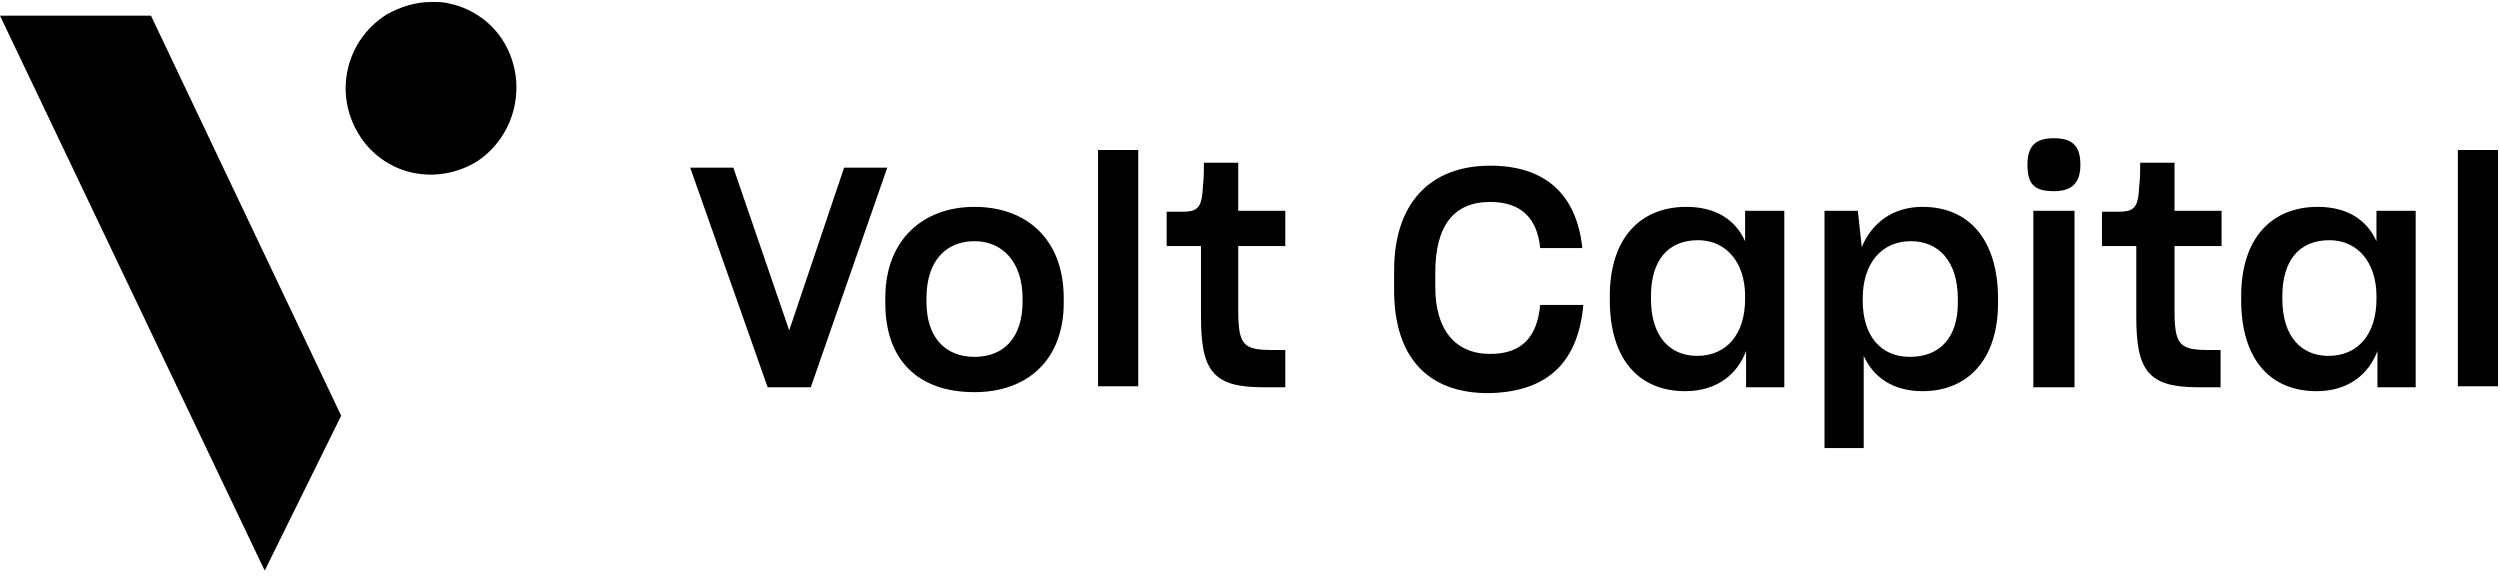
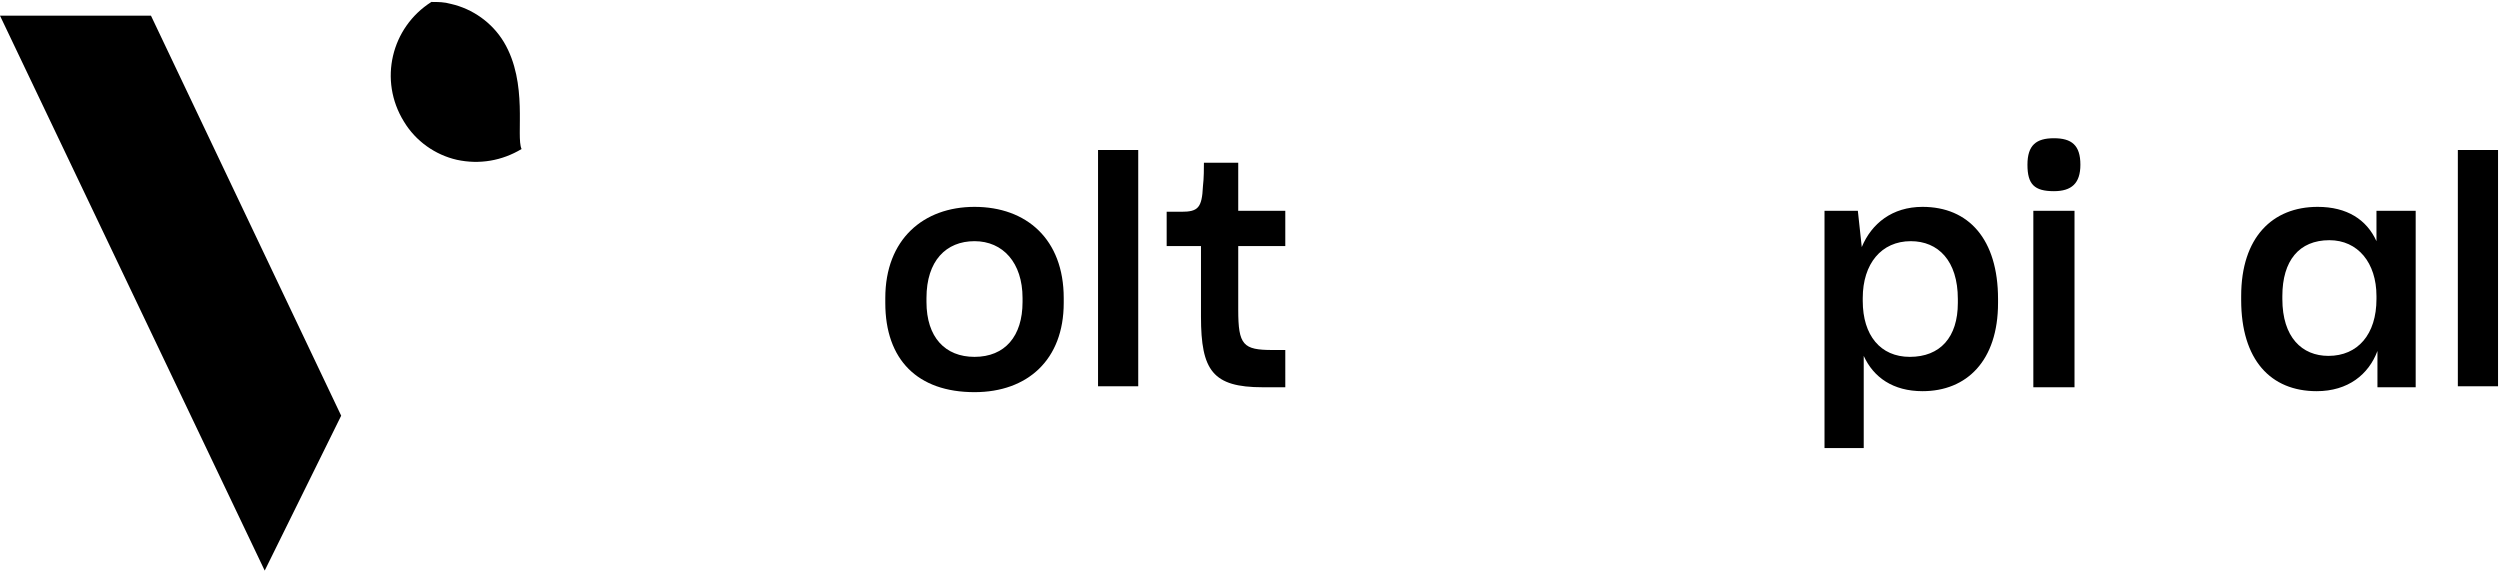
<svg xmlns="http://www.w3.org/2000/svg" version="1.1" id="Layer_1" x="0px" y="0px" viewBox="0 0 255 59" style="enable-background:new 0 0 255 59;" xml:space="preserve">
-   <path d="M51.4,4.3c-1.2-2-3.2-3.4-5.4-3.9c-0.7-0.2-1.3-0.2-2-0.2c-1.6,0-3.2,0.5-4.6,1.3c-4.1,2.6-5.4,8-2.8,12.2  c1.2,2,3.2,3.4,5.4,3.9c2.3,0.5,4.6,0.1,6.6-1.1C52.6,13.9,53.9,8.5,51.4,4.3z" />
+   <path d="M51.4,4.3c-1.2-2-3.2-3.4-5.4-3.9c-0.7-0.2-1.3-0.2-2-0.2c-4.1,2.6-5.4,8-2.8,12.2  c1.2,2,3.2,3.4,5.4,3.9c2.3,0.5,4.6,0.1,6.6-1.1C52.6,13.9,53.9,8.5,51.4,4.3z" />
  <path d="M0,1.6h15.4l19.4,40.8L27,58.2L0,1.6z" />
-   <path d="M82.7,39.5l7.8-22.4h-4.4l-5.6,16.6l-5.7-16.6h-4.4l7.9,22.4H82.7z" />
  <path d="M99.4,40c5.4,0,9.1-3.3,9.1-9.1v-0.5c0-6-3.8-9.3-9.1-9.3c-5.2,0-9.1,3.3-9.1,9.3v0.5C90.3,36.7,93.6,40,99.4,40z   M99.4,36.4c-3,0-4.9-2-4.9-5.6v-0.4c0-3.8,2-5.8,4.9-5.8c2.9,0,4.9,2.2,4.9,5.8v0.4C104.3,34.3,102.5,36.4,99.4,36.4z" />
  <path d="M116.1,39.5V15.3H112v24.1H116.1z" />
  <path d="M131.1,35.7h-1.3c-3,0-3.5-0.5-3.5-4.1v-6.5h4.8v-3.6h-4.8v-4.9h-3.5c0,0.5,0,1.6-0.1,2.4c-0.1,2.2-0.5,2.6-2.2,2.6H119v3.5  h3.5v7.2c0,5.5,1.2,7.2,6.3,7.2h2.3V35.7z" />
-   <path d="M161.5,31.1h-4.4c-0.3,3.2-1.8,5-5.1,5c-3.6,0-5.6-2.5-5.6-6.8v-1.5c0-4.8,1.9-7.2,5.6-7.2c3.2,0,4.8,1.7,5.1,4.7h4.3  c-0.6-5.6-3.9-8.4-9.4-8.4c-6.1,0-9.8,3.8-9.8,10.7v2c0,6.8,3.4,10.5,9.6,10.5C158.2,40,161,36.6,161.5,31.1z" />
-   <path d="M173.1,36.3c-2.7,0-4.7-1.9-4.7-5.8v-0.3c0-3.6,1.7-5.7,4.8-5.7c2.9,0,4.8,2.3,4.8,5.7v0.3C178,34.1,176.1,36.3,173.1,36.3z   M178.1,39.5h3.9v-18h-4v3.1c-1-2.2-3-3.5-6-3.5c-4.6,0-7.8,3.1-7.8,9.1v0.4c0,6.1,3,9.3,7.7,9.3c3.2,0,5.3-1.7,6.2-4.1V39.5z" />
  <path d="M194.8,36.4c-3,0-4.8-2.2-4.8-5.7v-0.3c0-3.5,1.9-5.8,4.9-5.8c2.8,0,4.8,2,4.8,5.9v0.4C199.7,34.4,197.9,36.4,194.8,36.4z   M196.1,39.9c4.5,0,7.7-3.1,7.7-9v-0.4c0-6.1-3-9.4-7.7-9.4c-3.1,0-5.2,1.7-6.2,4.1l-0.4-3.7h-3.4v24.2h4v-9.4  C191.1,38.5,193.1,39.9,196.1,39.9z" />
  <path d="M209.5,19.5c1.8,0,2.7-0.8,2.7-2.7c0-2-0.9-2.7-2.7-2.7c-1.8,0-2.7,0.7-2.7,2.7C206.8,18.8,207.5,19.5,209.5,19.5z   M211.6,39.5v-18h-4.2v18H211.6z" />
-   <path d="M226.6,35.7h-1.3c-3,0-3.5-0.5-3.5-4.1v-6.5h4.8v-3.6h-4.8v-4.9h-3.5c0,0.5,0,1.6-0.1,2.4c-0.1,2.2-0.5,2.6-2.2,2.6h-1.6  v3.5h3.5v7.2c0,5.5,1.2,7.2,6.3,7.2h2.3V35.7z" />
  <path d="M237.5,36.3c-2.7,0-4.7-1.9-4.7-5.8v-0.3c0-3.6,1.7-5.7,4.8-5.7c2.9,0,4.8,2.3,4.8,5.7v0.3  C242.4,34.1,240.5,36.3,237.5,36.3z M242.5,39.5h3.9v-18h-4v3.1c-1-2.2-3-3.5-6-3.5c-4.6,0-7.8,3.1-7.8,9.1v0.4c0,6.1,3,9.3,7.7,9.3  c3.2,0,5.3-1.7,6.2-4.1V39.5z" />
  <path d="M254.8,39.5V15.3h-4.1v24.1H254.8z" />
</svg>